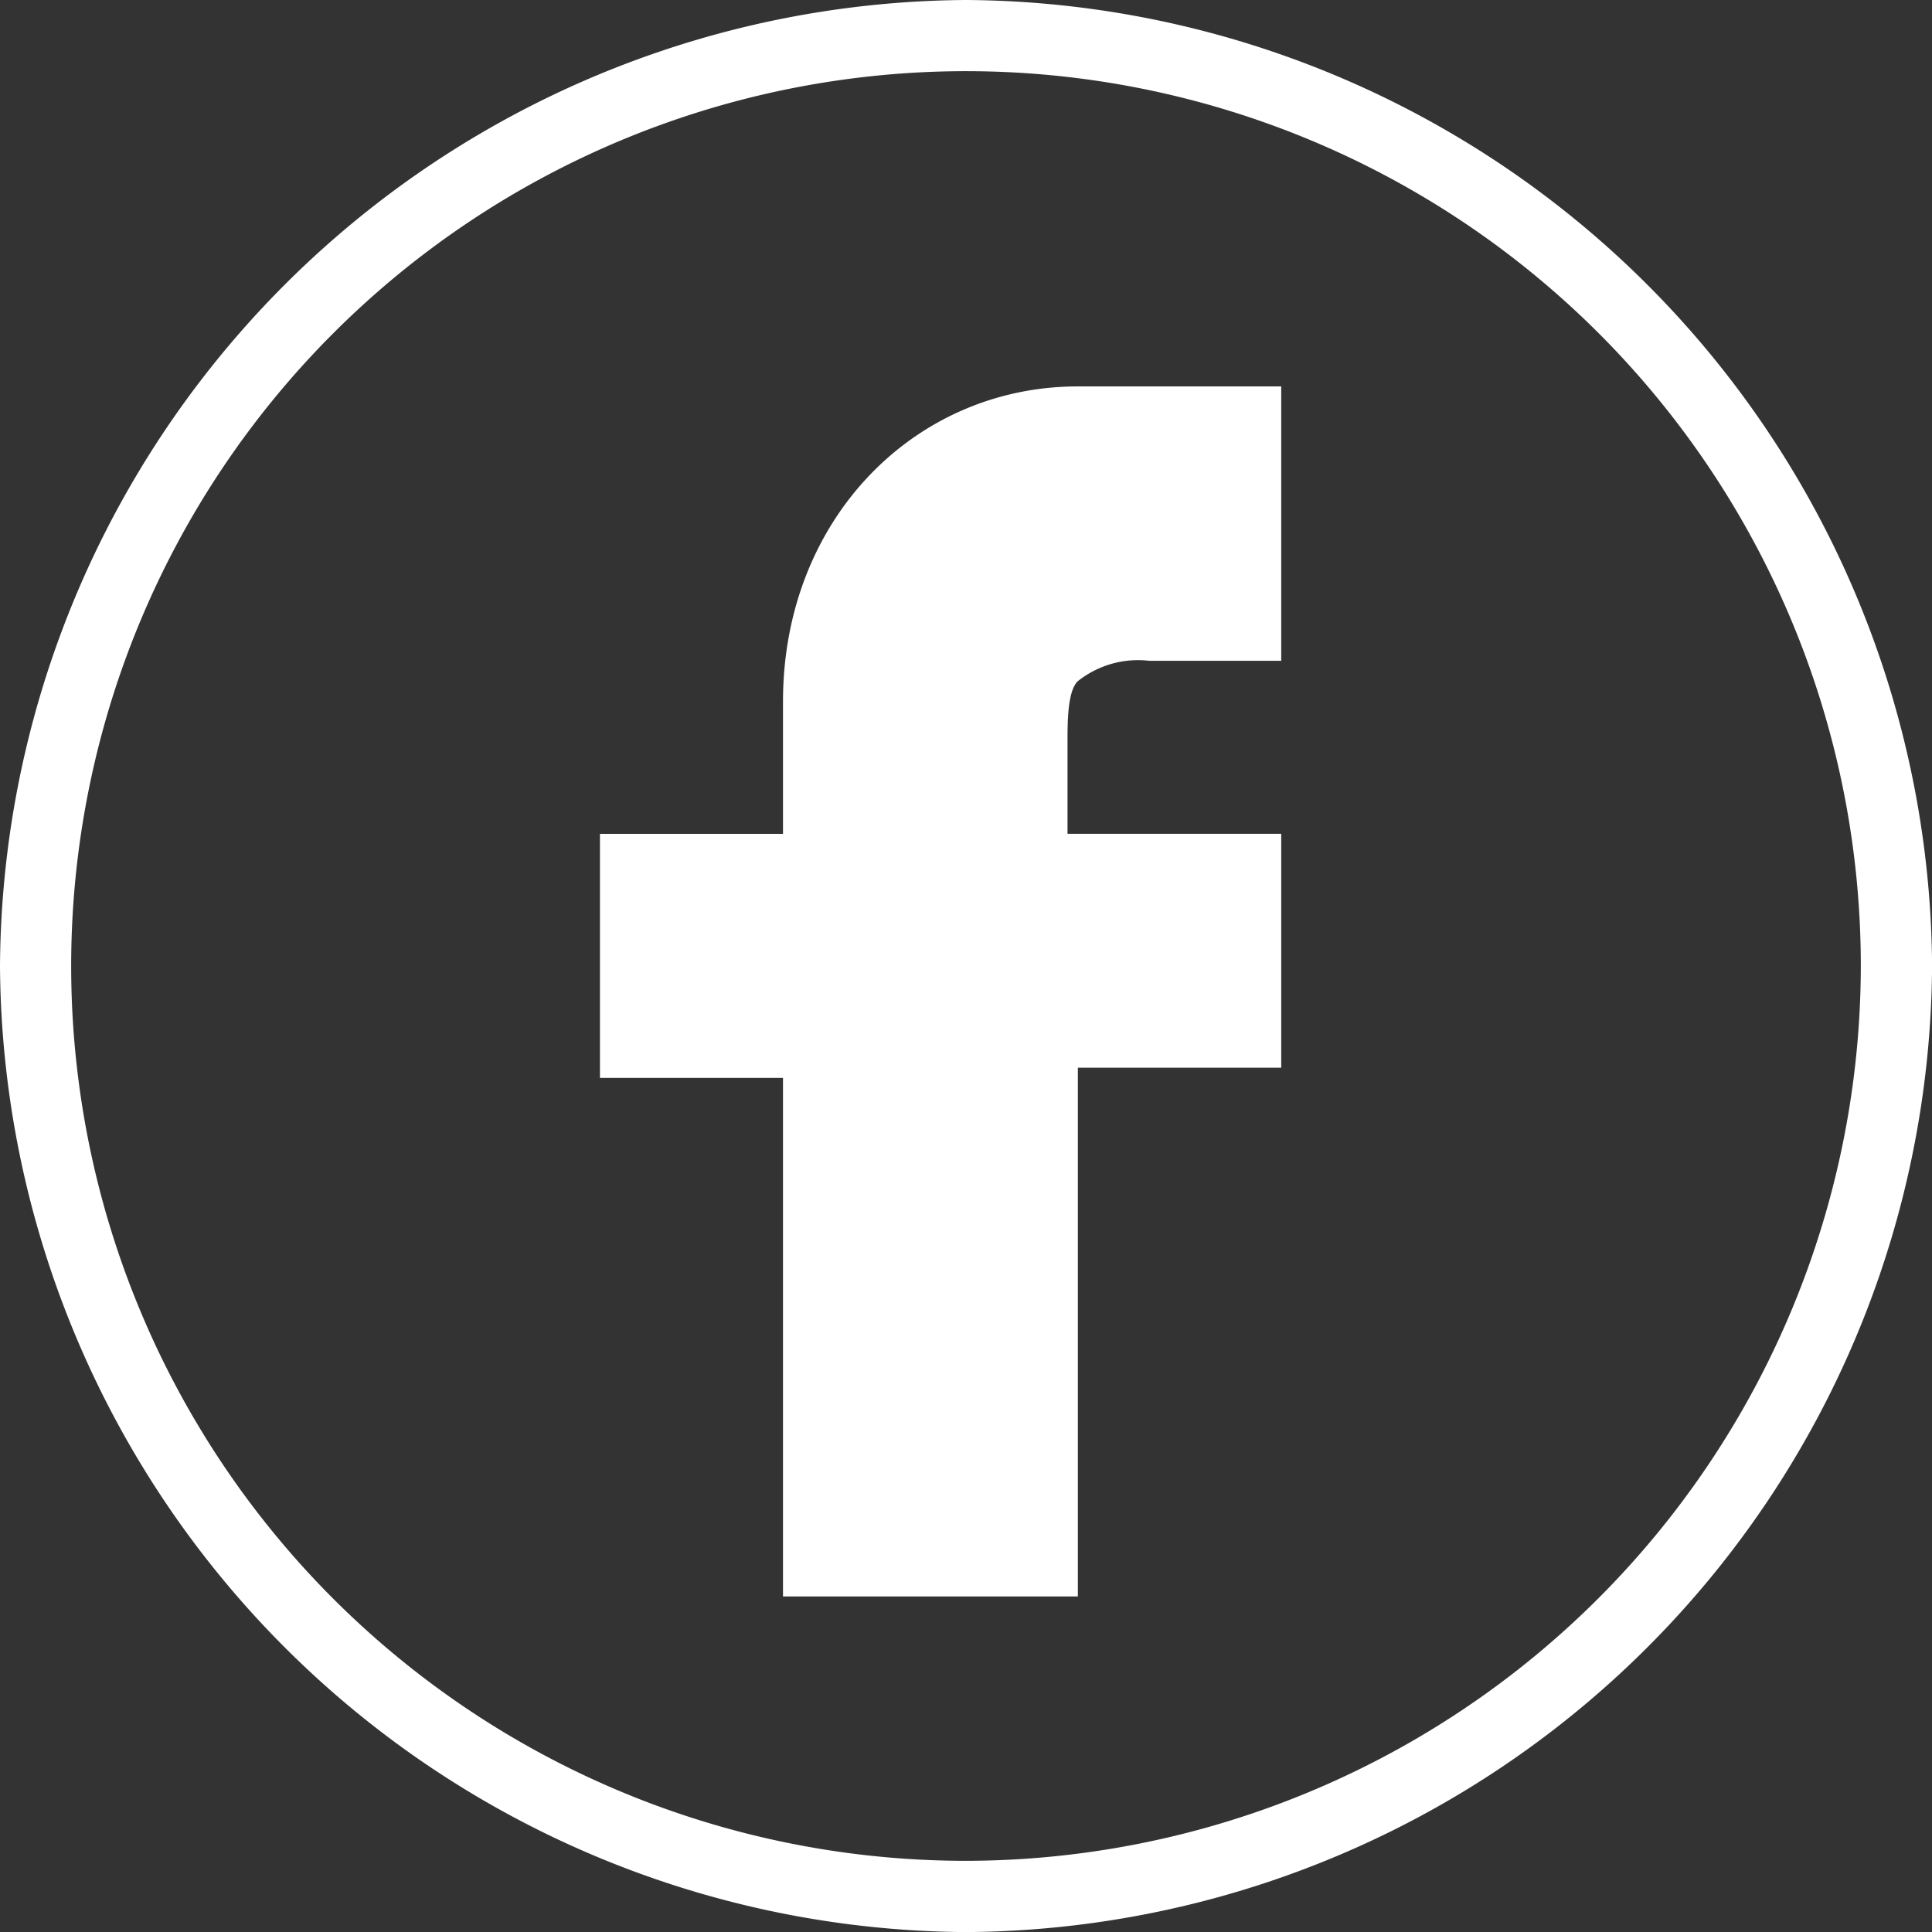
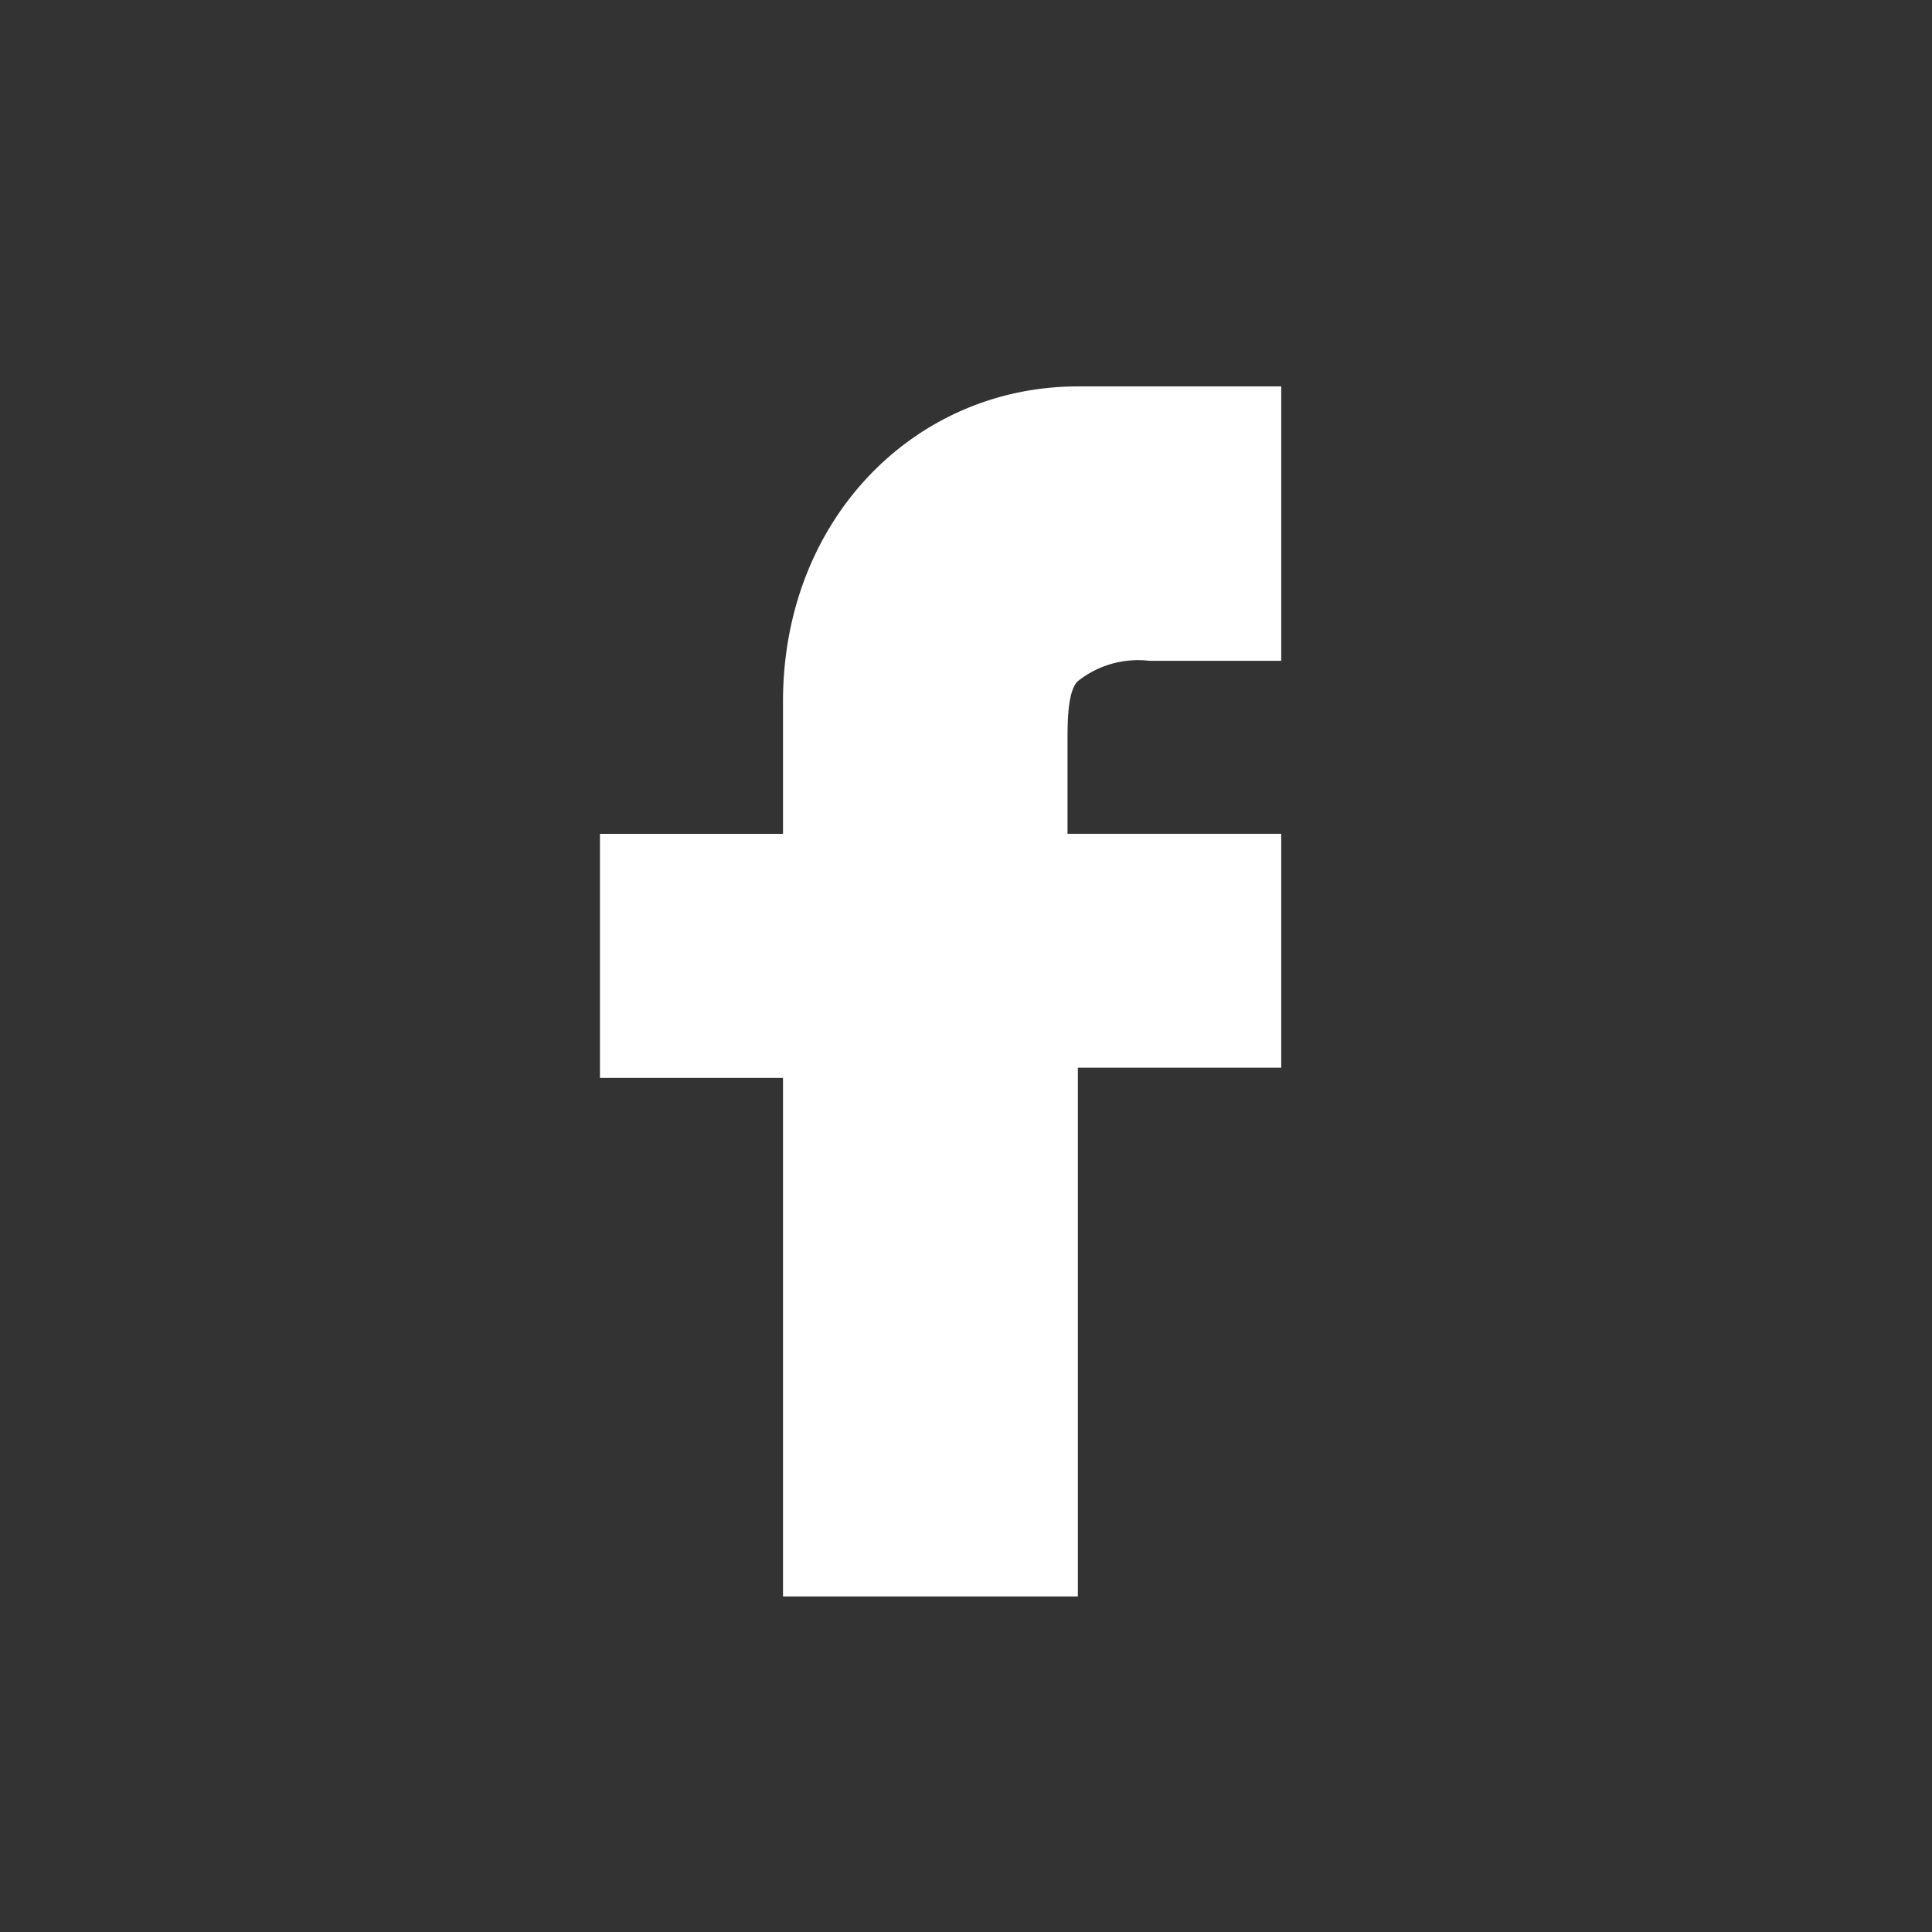
<svg xmlns="http://www.w3.org/2000/svg" id="_x32_5_PX" width="49.998" height="49.998" viewBox="0 0 49.998 49.998">
  <rect x="0" y="0" width="49.998" height="49.998" fill="#333333" stroke="none" />
  <g id="Facebook_1_">
-     <path id="Trazado_38" data-name="Trazado 38" d="M25,0A25.158,25.158,0,0,0,0,25,25.158,25.158,0,0,0,25,50,25.158,25.158,0,0,0,50,25,25.158,25.158,0,0,0,25,0Zm0,48.156A23.157,23.157,0,1,1,48.156,25,23.191,23.191,0,0,1,25,48.156Z" fill="#fff" />
    <path id="Trazado_39" data-name="Trazado 39" d="M10.637,11.958v3.421H5.9v6.316h4.737v13.42h7.631V21.431h5.263V15.378H18V13.01c0-.526,0-1.316.263-1.579A2.505,2.505,0,0,1,20.11,10.9h3.421V3.8H18.268C14.058,3.8,10.637,7.221,10.637,11.958Z" transform="translate(9.626 6.2)" fill="#fff" />
  </g>
</svg>